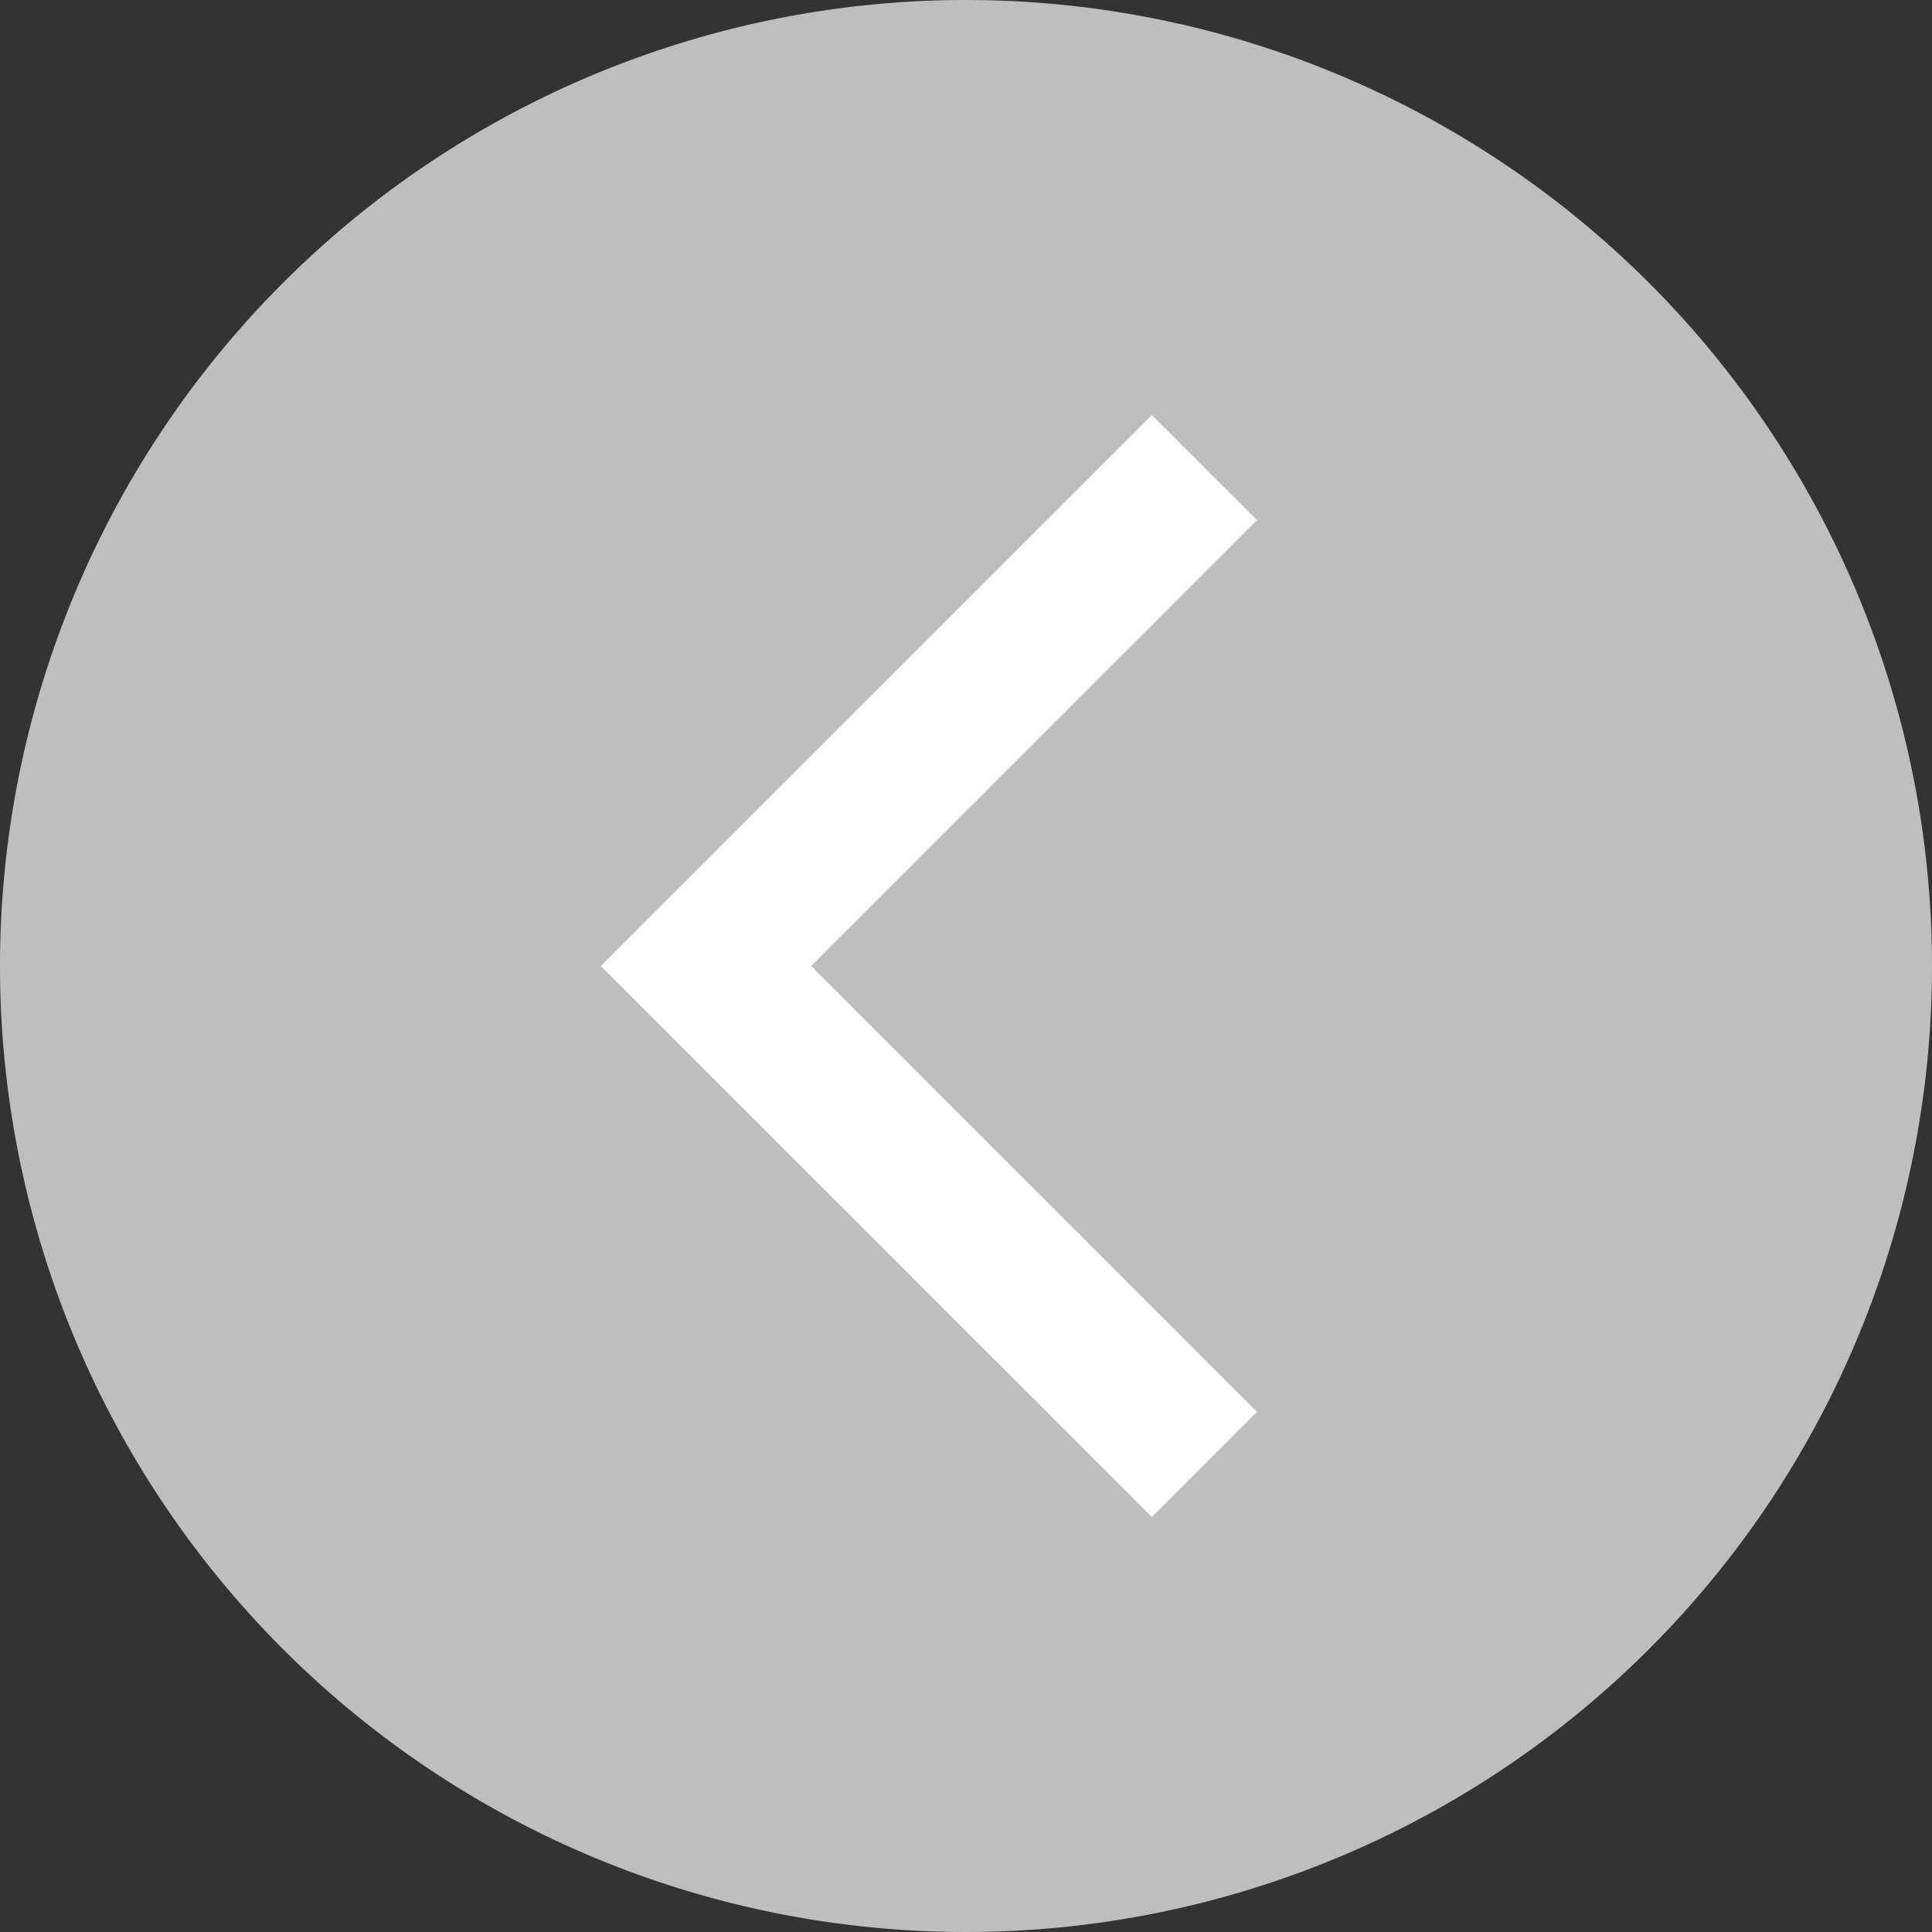
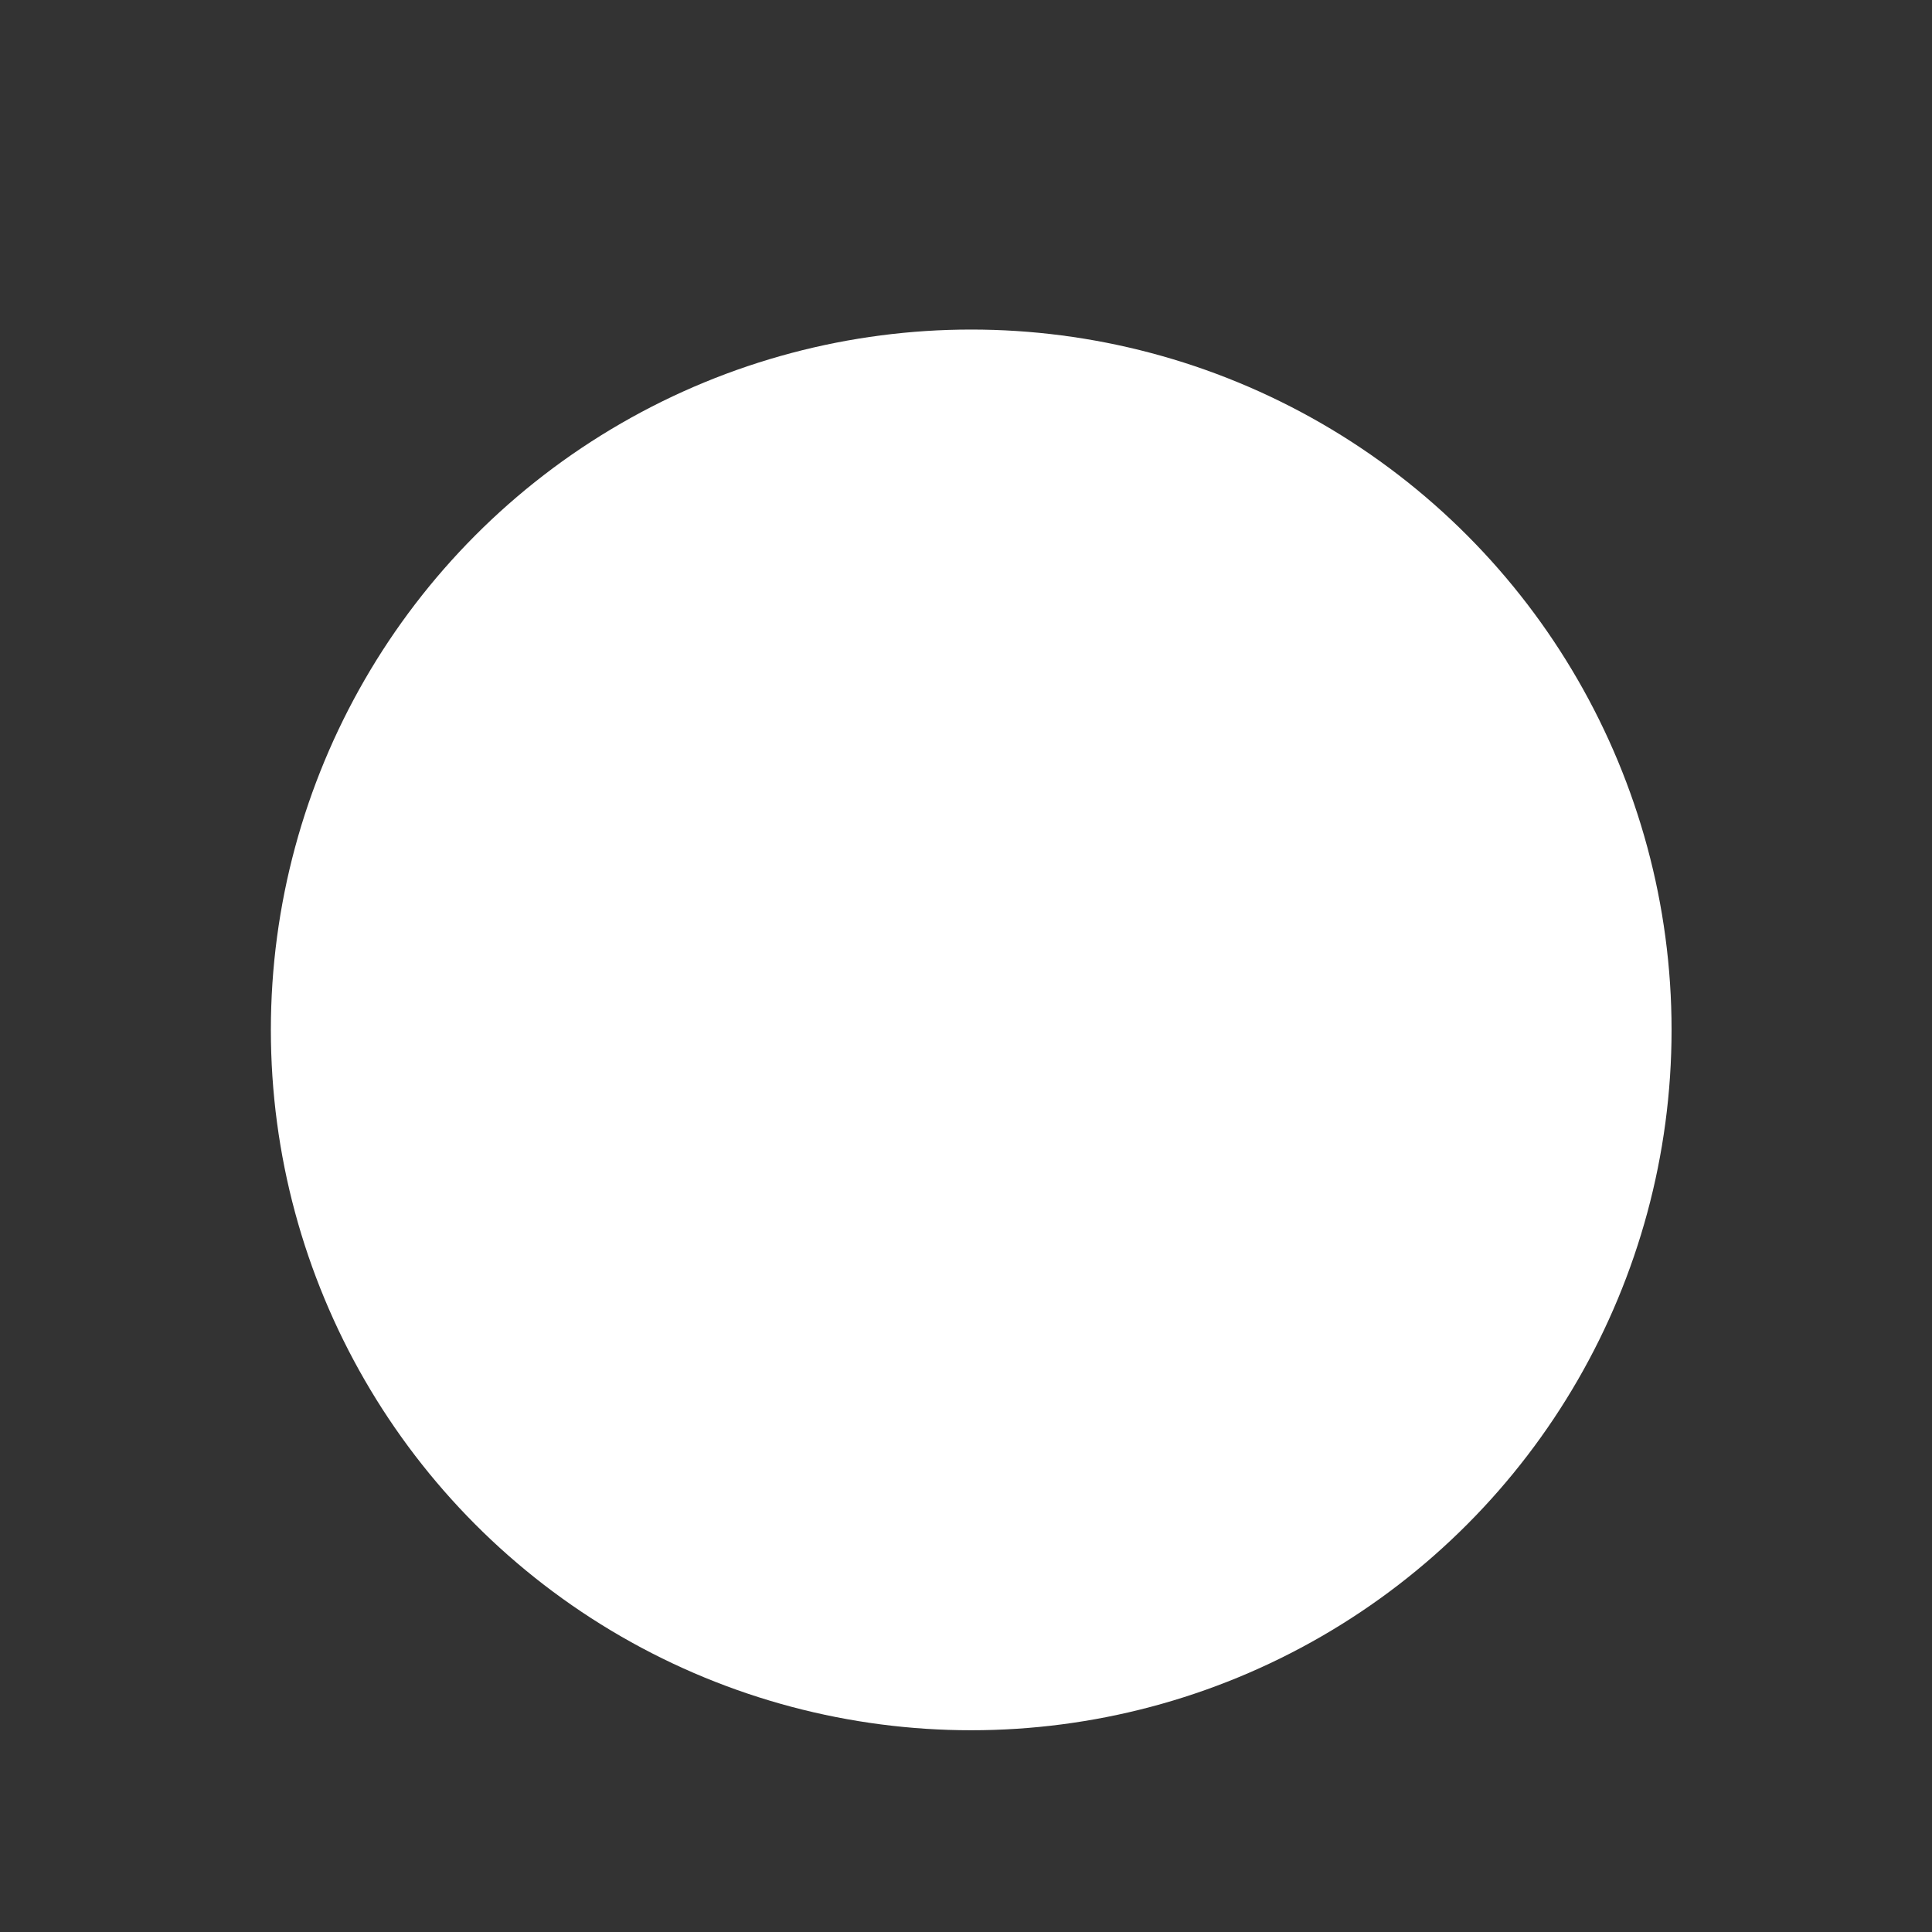
<svg xmlns="http://www.w3.org/2000/svg" width="40" height="40" viewBox="0 0 40 40">
  <rect x="0" y="0" width="40" height="40" fill="#333333" stroke="none" />
  <g id="prev" transform="translate(0 0)">
    <circle id="Ellipse_34" data-name="Ellipse 34" cx="14.5" cy="14.5" r="14.5" transform="translate(5.608 6.823)" fill="#fff" />
-     <path id="prev-2" data-name="prev" d="M23.375,3.375a20,20,0,1,0,20,20A20,20,0,0,0,23.375,3.375ZM29.4,32.606l-2.176,2.176L15.814,23.375,27.222,11.969,29.4,14.144l-9.231,9.231Z" transform="translate(-3.375 -3.375)" fill="#bebebe" />
  </g>
</svg>